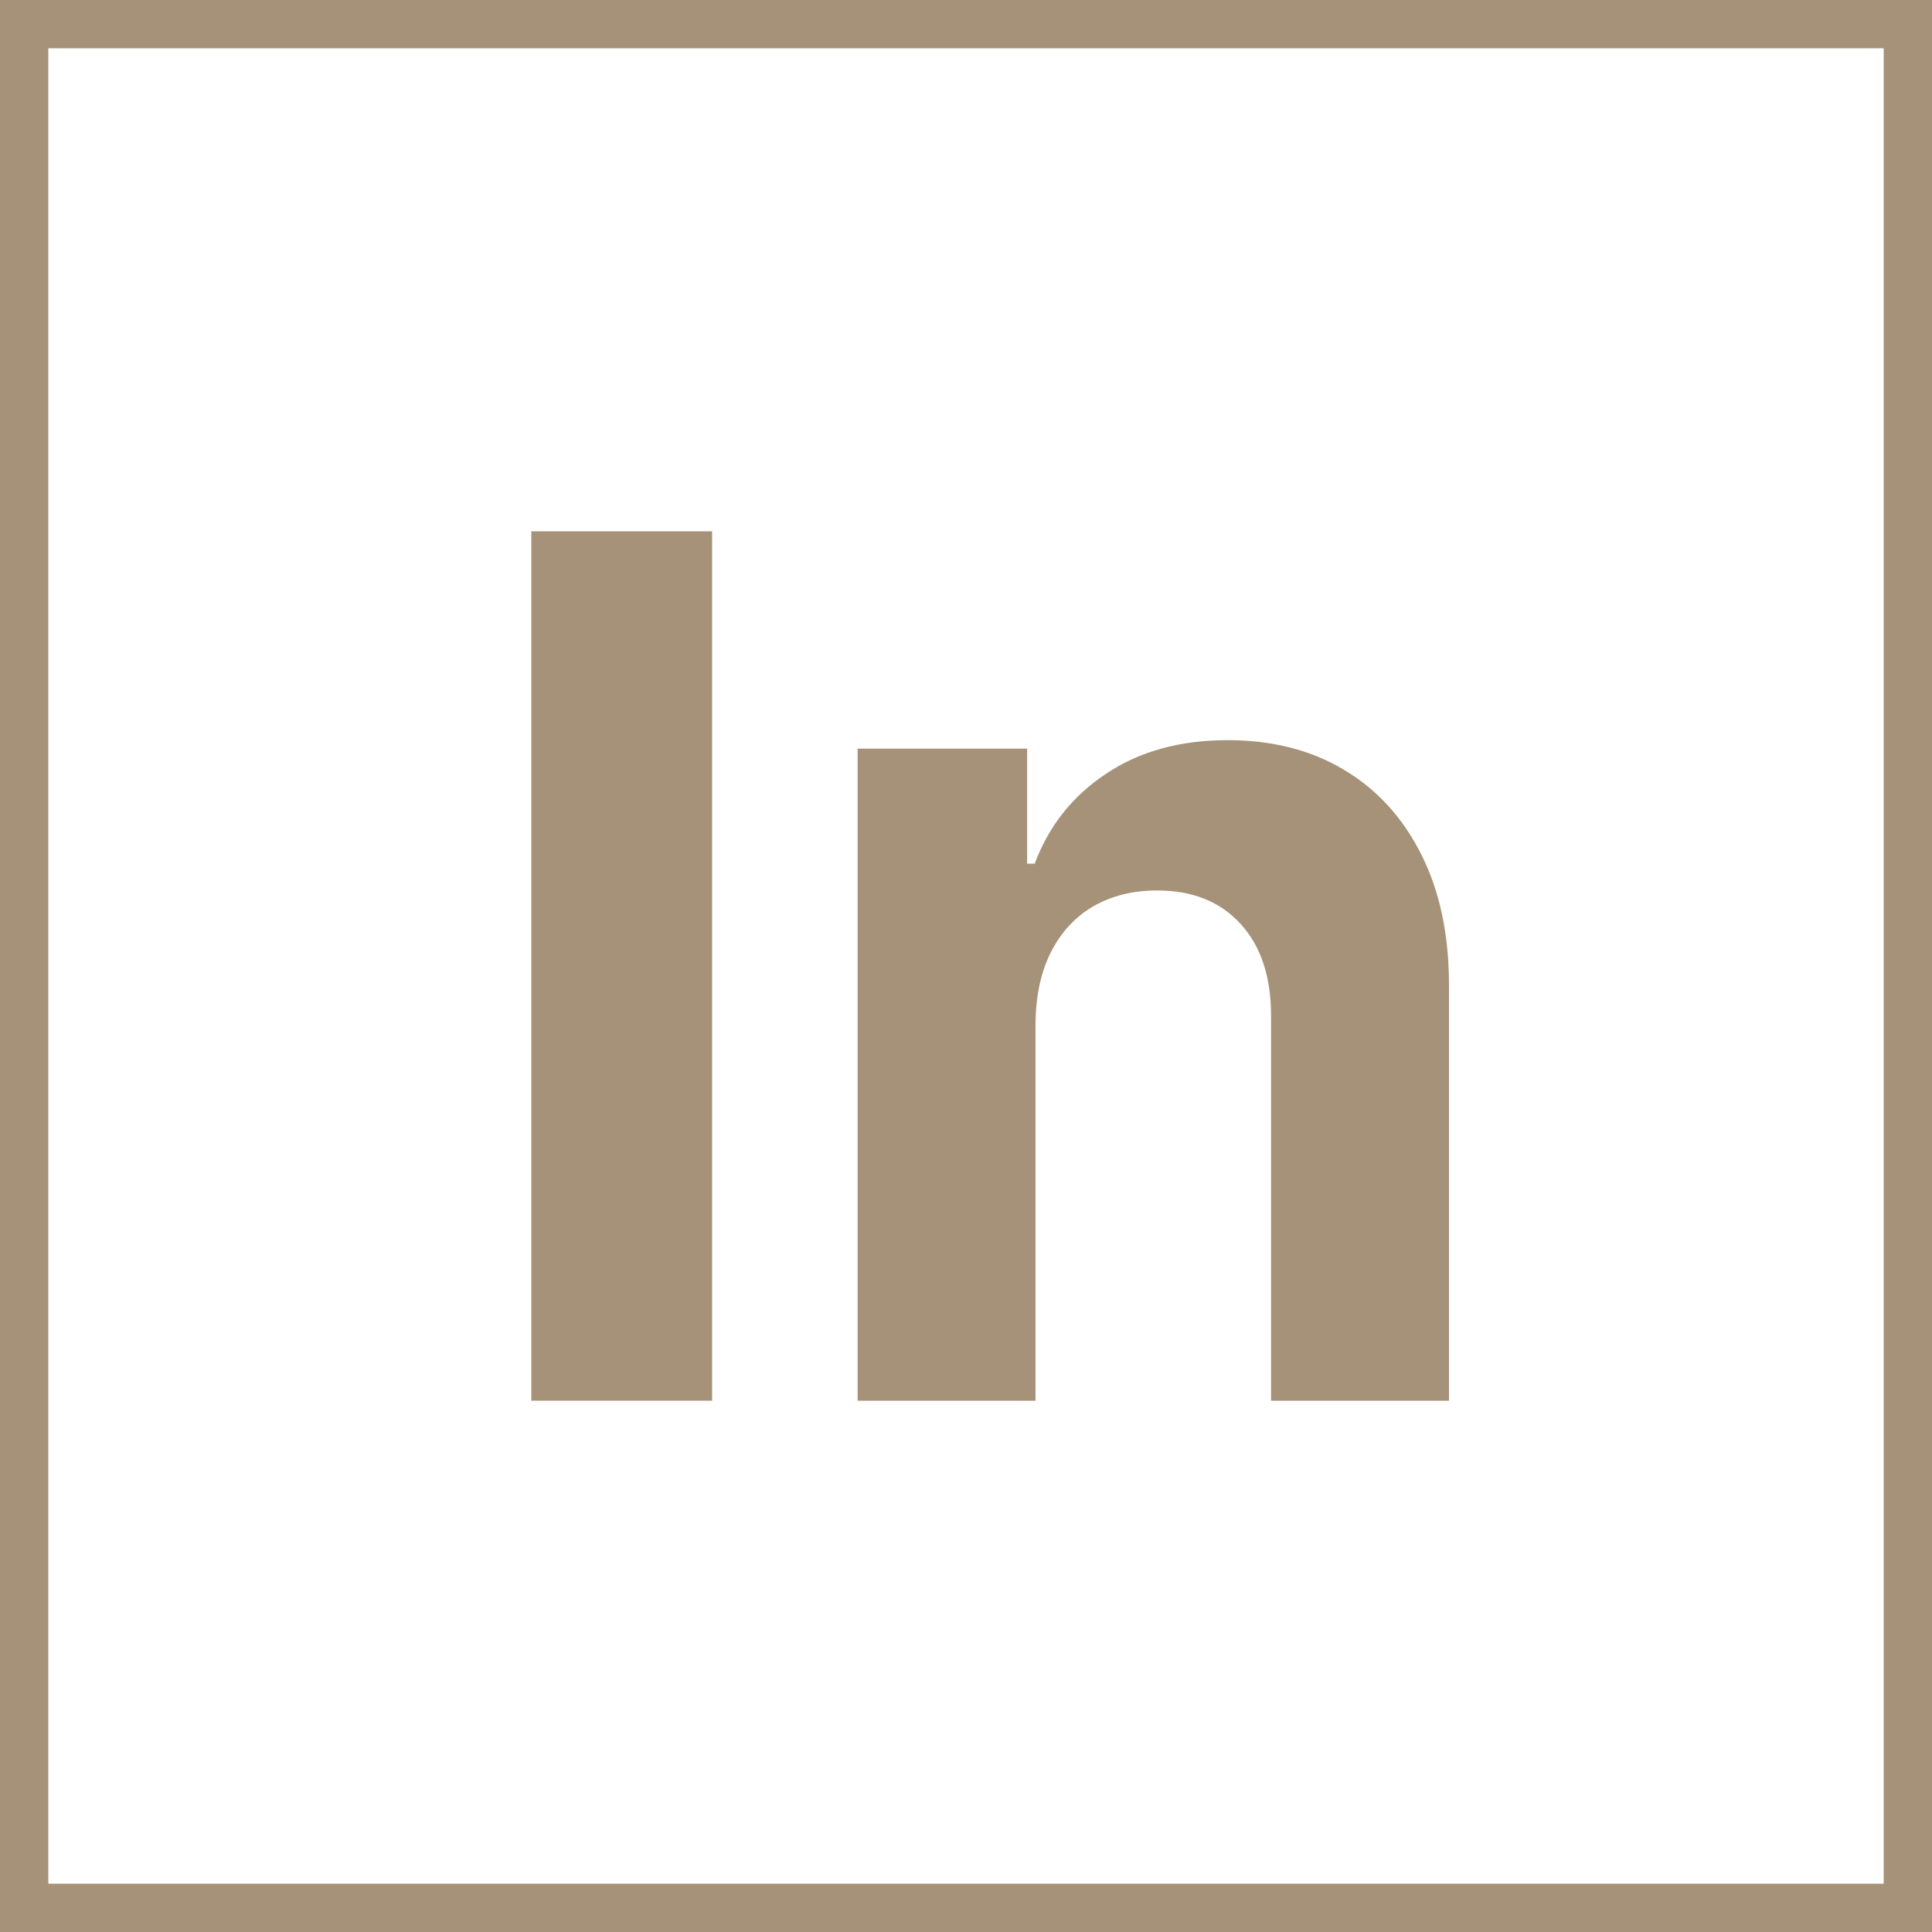
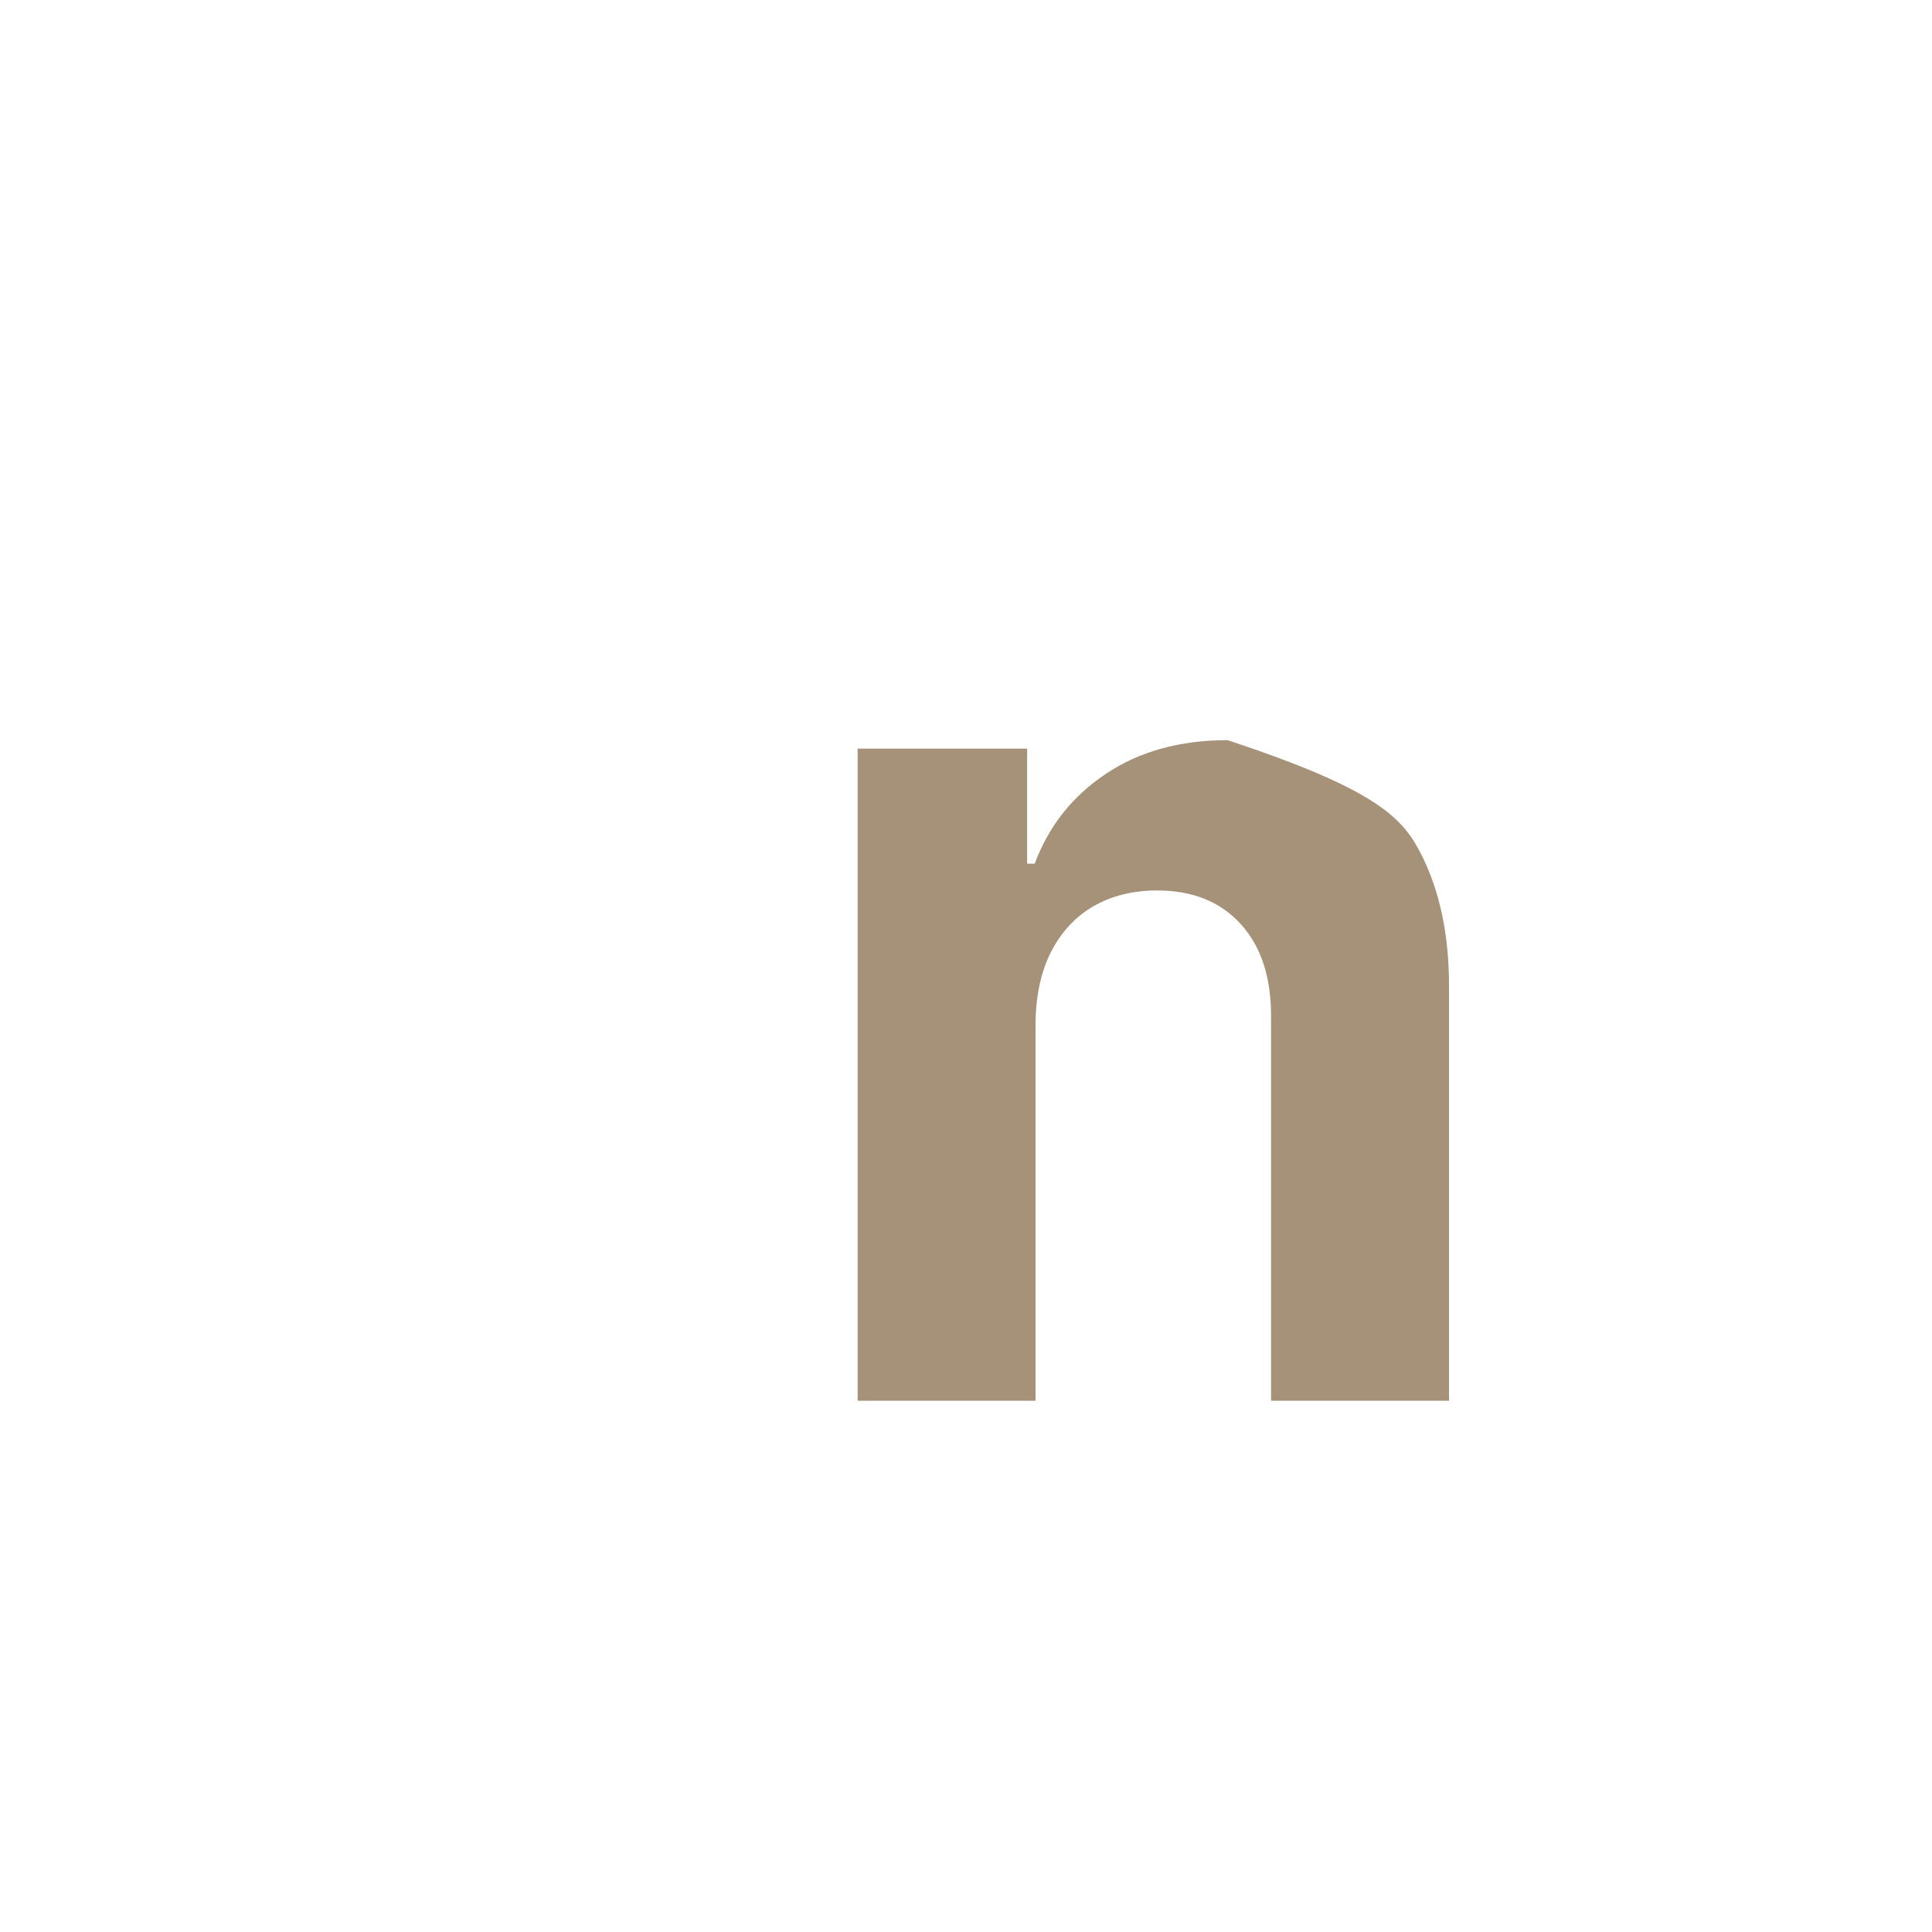
<svg xmlns="http://www.w3.org/2000/svg" width="40" height="40" viewBox="0 0 40 40" fill="none">
-   <path d="M14.744 11V29H11V11H14.744Z" fill="#A59278" />
-   <path d="M21.439 21.195V29H17.756V15.5H21.266V17.882H21.422C21.716 17.097 22.209 16.476 22.901 16.019C23.592 15.556 24.431 15.324 25.417 15.324C26.339 15.324 27.144 15.529 27.83 15.94C28.516 16.35 29.049 16.936 29.429 17.697C29.81 18.453 30 19.355 30 20.404V29H26.316V21.072C26.322 20.246 26.114 19.602 25.694 19.139C25.273 18.67 24.694 18.436 23.956 18.436C23.46 18.436 23.022 18.544 22.641 18.761C22.267 18.977 21.973 19.294 21.759 19.71C21.552 20.12 21.445 20.615 21.439 21.195Z" fill="#A59278" />
-   <rect x="0.5" y="0.5" width="39" height="39" stroke="#A59278" />
+   <path d="M21.439 21.195V29H17.756V15.5H21.266V17.882H21.422C21.716 17.097 22.209 16.476 22.901 16.019C23.592 15.556 24.431 15.324 25.417 15.324C28.516 16.35 29.049 16.936 29.429 17.697C29.81 18.453 30 19.355 30 20.404V29H26.316V21.072C26.322 20.246 26.114 19.602 25.694 19.139C25.273 18.67 24.694 18.436 23.956 18.436C23.46 18.436 23.022 18.544 22.641 18.761C22.267 18.977 21.973 19.294 21.759 19.71C21.552 20.12 21.445 20.615 21.439 21.195Z" fill="#A59278" />
</svg>